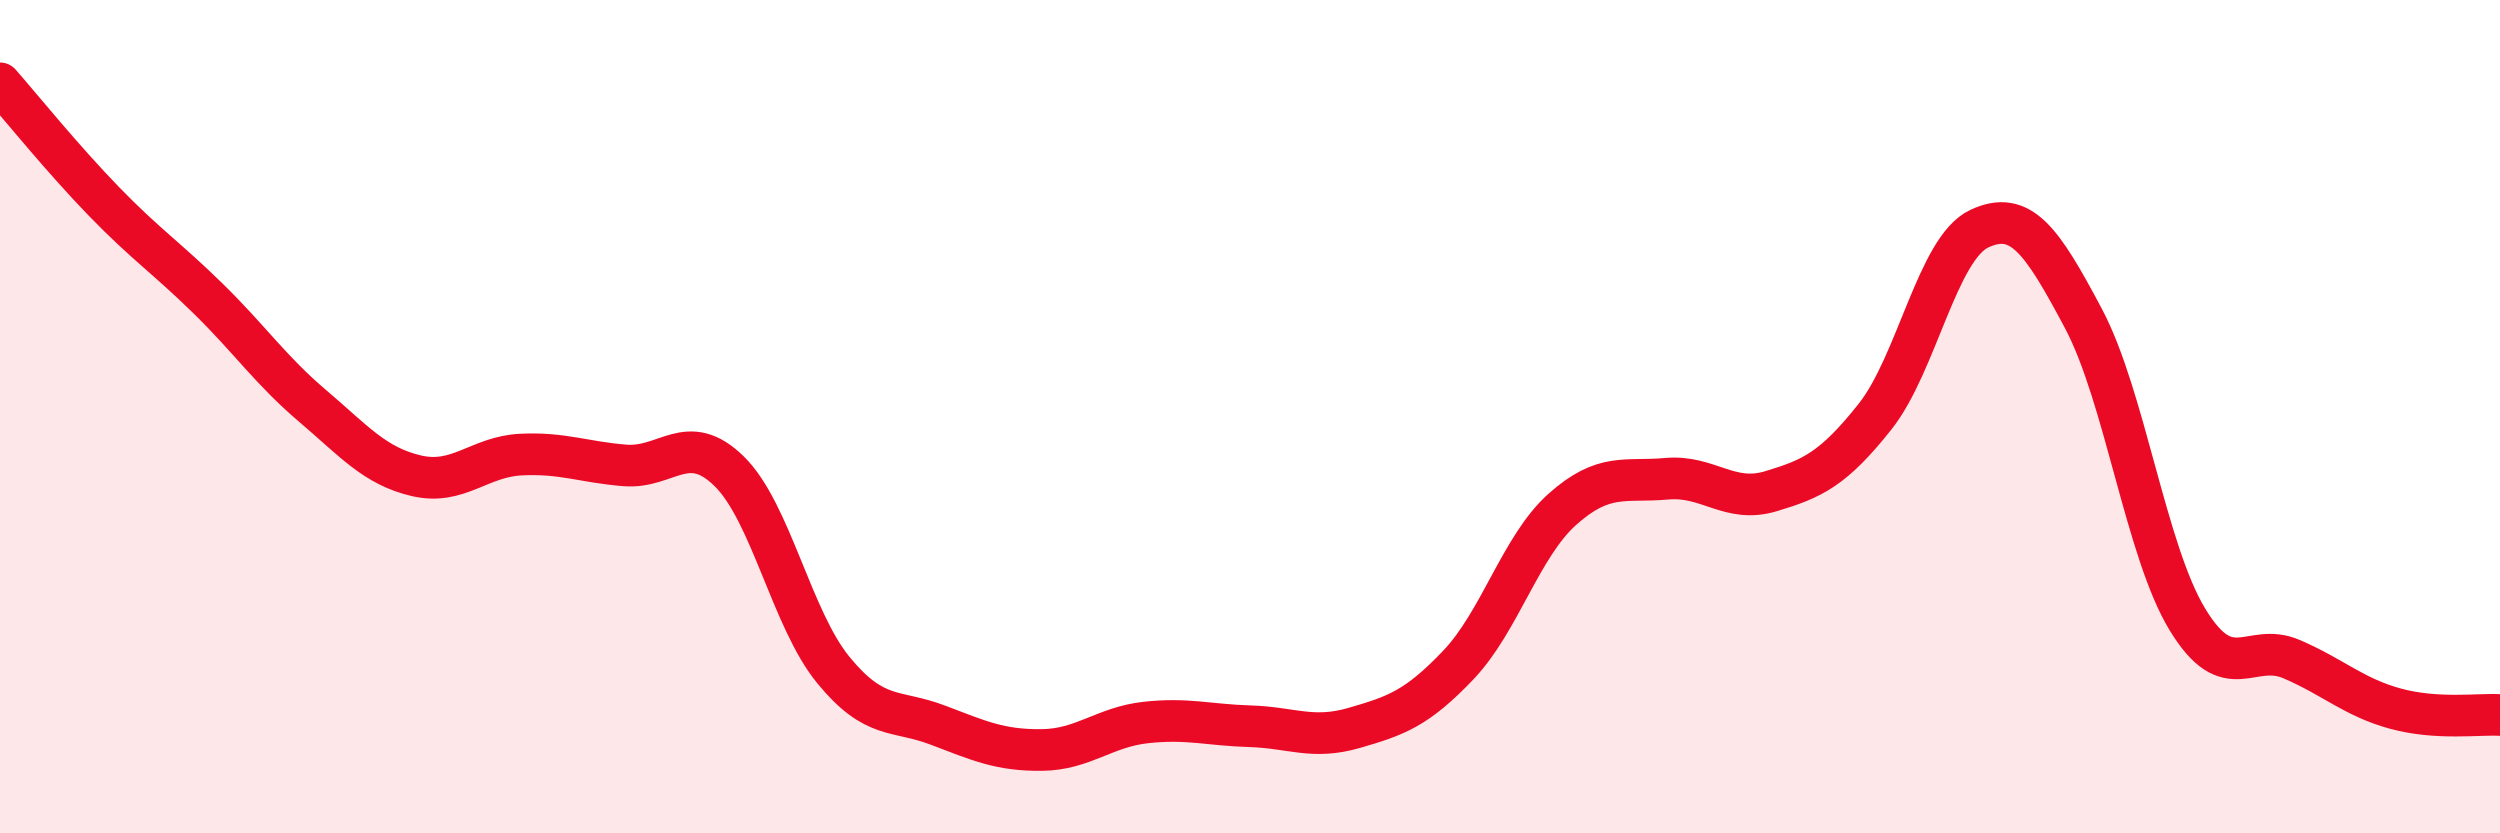
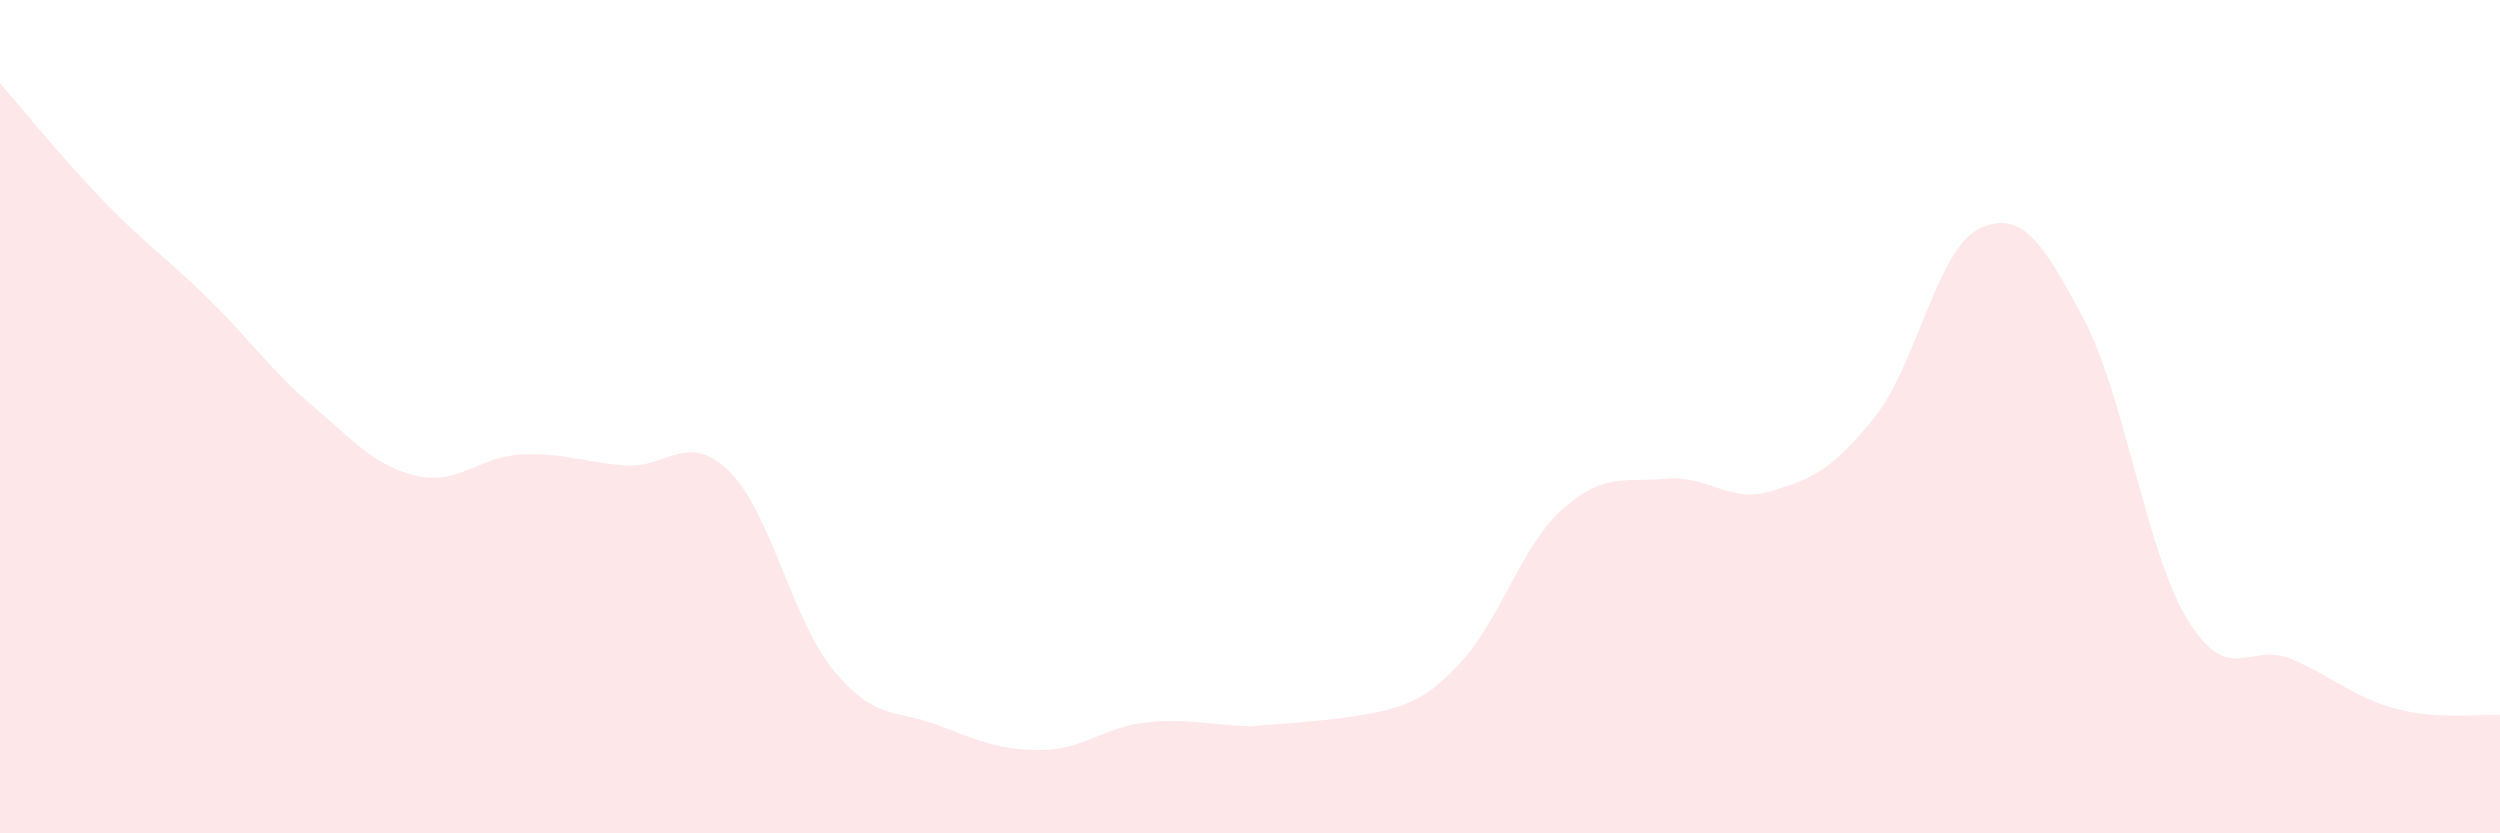
<svg xmlns="http://www.w3.org/2000/svg" width="60" height="20" viewBox="0 0 60 20">
-   <path d="M 0,2 C 0.5,2.57 1.5,3.81 2.5,4.84 C 3.5,5.87 4,6.19 5,7.17 C 6,8.15 6.5,8.89 7.5,9.74 C 8.5,10.59 9,11.19 10,11.42 C 11,11.65 11.5,10.96 12.5,10.91 C 13.5,10.86 14,11.09 15,11.17 C 16,11.25 16.5,10.33 17.5,11.31 C 18.5,12.29 19,14.86 20,16.08 C 21,17.3 21.5,17.02 22.5,17.4 C 23.5,17.78 24,18.01 25,18 C 26,17.99 26.5,17.45 27.5,17.34 C 28.5,17.23 29,17.4 30,17.43 C 31,17.46 31.5,17.76 32.5,17.47 C 33.5,17.18 34,17.01 35,15.96 C 36,14.91 36.5,13.11 37.5,12.22 C 38.5,11.33 39,11.58 40,11.49 C 41,11.4 41.5,12.09 42.5,11.79 C 43.5,11.49 44,11.26 45,10 C 46,8.74 46.5,5.96 47.5,5.49 C 48.5,5.02 49,5.76 50,7.64 C 51,9.52 51.5,13.23 52.5,14.87 C 53.5,16.51 54,15.39 55,15.82 C 56,16.25 56.5,16.74 57.5,17.01 C 58.5,17.28 59.5,17.13 60,17.16L60 20L0 20Z" fill="#EB0A25" opacity="0.1" stroke-linecap="round" stroke-linejoin="round" />
-   <path d="M 0,2 C 0.5,2.57 1.5,3.81 2.5,4.84 C 3.5,5.87 4,6.19 5,7.17 C 6,8.15 6.5,8.89 7.5,9.74 C 8.5,10.59 9,11.19 10,11.42 C 11,11.65 11.5,10.96 12.5,10.91 C 13.5,10.86 14,11.09 15,11.17 C 16,11.25 16.5,10.33 17.5,11.31 C 18.5,12.29 19,14.86 20,16.08 C 21,17.3 21.5,17.02 22.5,17.4 C 23.5,17.78 24,18.01 25,18 C 26,17.99 26.5,17.45 27.5,17.34 C 28.5,17.23 29,17.4 30,17.43 C 31,17.46 31.5,17.76 32.5,17.47 C 33.5,17.18 34,17.01 35,15.96 C 36,14.91 36.5,13.11 37.5,12.22 C 38.5,11.33 39,11.58 40,11.49 C 41,11.4 41.5,12.09 42.5,11.79 C 43.5,11.49 44,11.26 45,10 C 46,8.74 46.5,5.96 47.5,5.49 C 48.5,5.02 49,5.76 50,7.64 C 51,9.52 51.5,13.23 52.5,14.87 C 53.5,16.51 54,15.39 55,15.82 C 56,16.25 56.5,16.74 57.5,17.01 C 58.5,17.28 59.5,17.13 60,17.16" stroke="#EB0A25" stroke-width="1" fill="none" stroke-linecap="round" stroke-linejoin="round" />
+   <path d="M 0,2 C 0.5,2.57 1.5,3.81 2.5,4.84 C 3.5,5.87 4,6.19 5,7.17 C 6,8.15 6.5,8.89 7.5,9.74 C 8.5,10.59 9,11.19 10,11.42 C 11,11.65 11.5,10.96 12.5,10.91 C 13.5,10.86 14,11.09 15,11.17 C 16,11.25 16.5,10.33 17.5,11.31 C 18.5,12.29 19,14.86 20,16.08 C 21,17.3 21.5,17.02 22.5,17.4 C 23.5,17.78 24,18.01 25,18 C 26,17.99 26.5,17.45 27.5,17.34 C 28.5,17.23 29,17.4 30,17.43 C 33.5,17.18 34,17.01 35,15.96 C 36,14.91 36.5,13.11 37.5,12.22 C 38.5,11.33 39,11.58 40,11.49 C 41,11.4 41.5,12.09 42.5,11.79 C 43.5,11.49 44,11.26 45,10 C 46,8.74 46.5,5.96 47.5,5.49 C 48.5,5.02 49,5.76 50,7.64 C 51,9.52 51.5,13.23 52.5,14.87 C 53.5,16.51 54,15.39 55,15.82 C 56,16.25 56.5,16.74 57.5,17.01 C 58.5,17.28 59.5,17.13 60,17.16L60 20L0 20Z" fill="#EB0A25" opacity="0.1" stroke-linecap="round" stroke-linejoin="round" />
</svg>